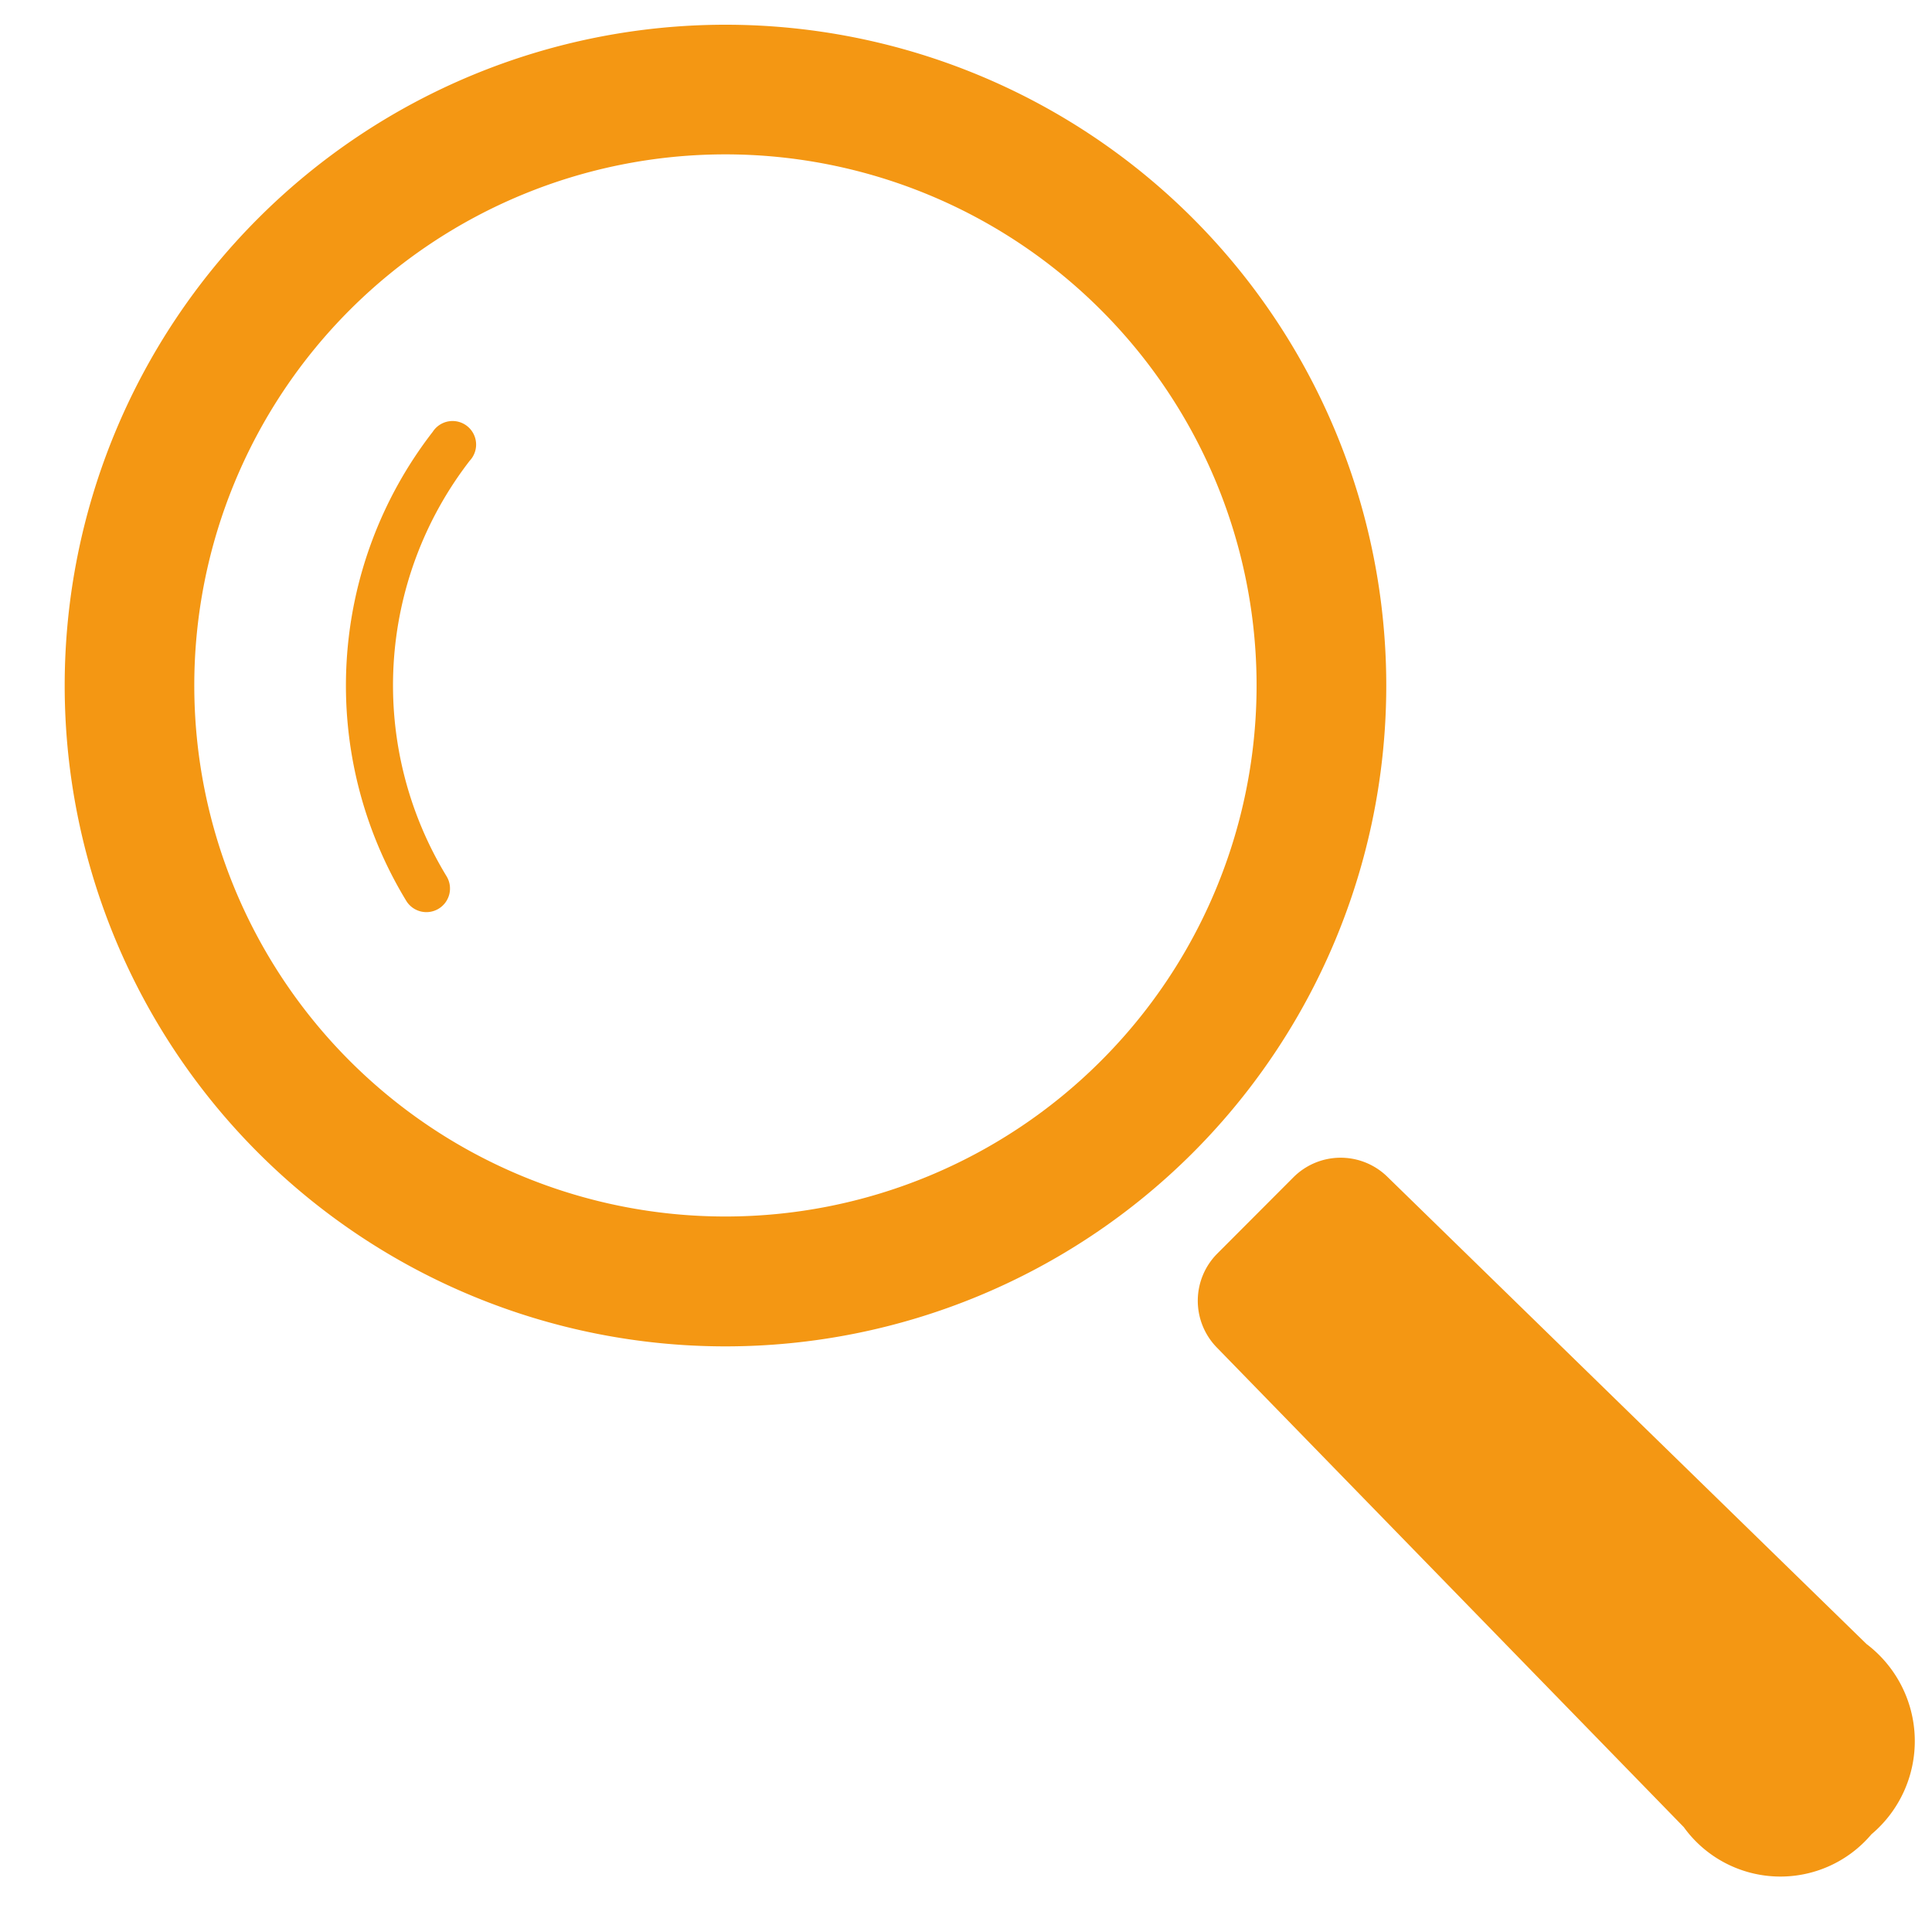
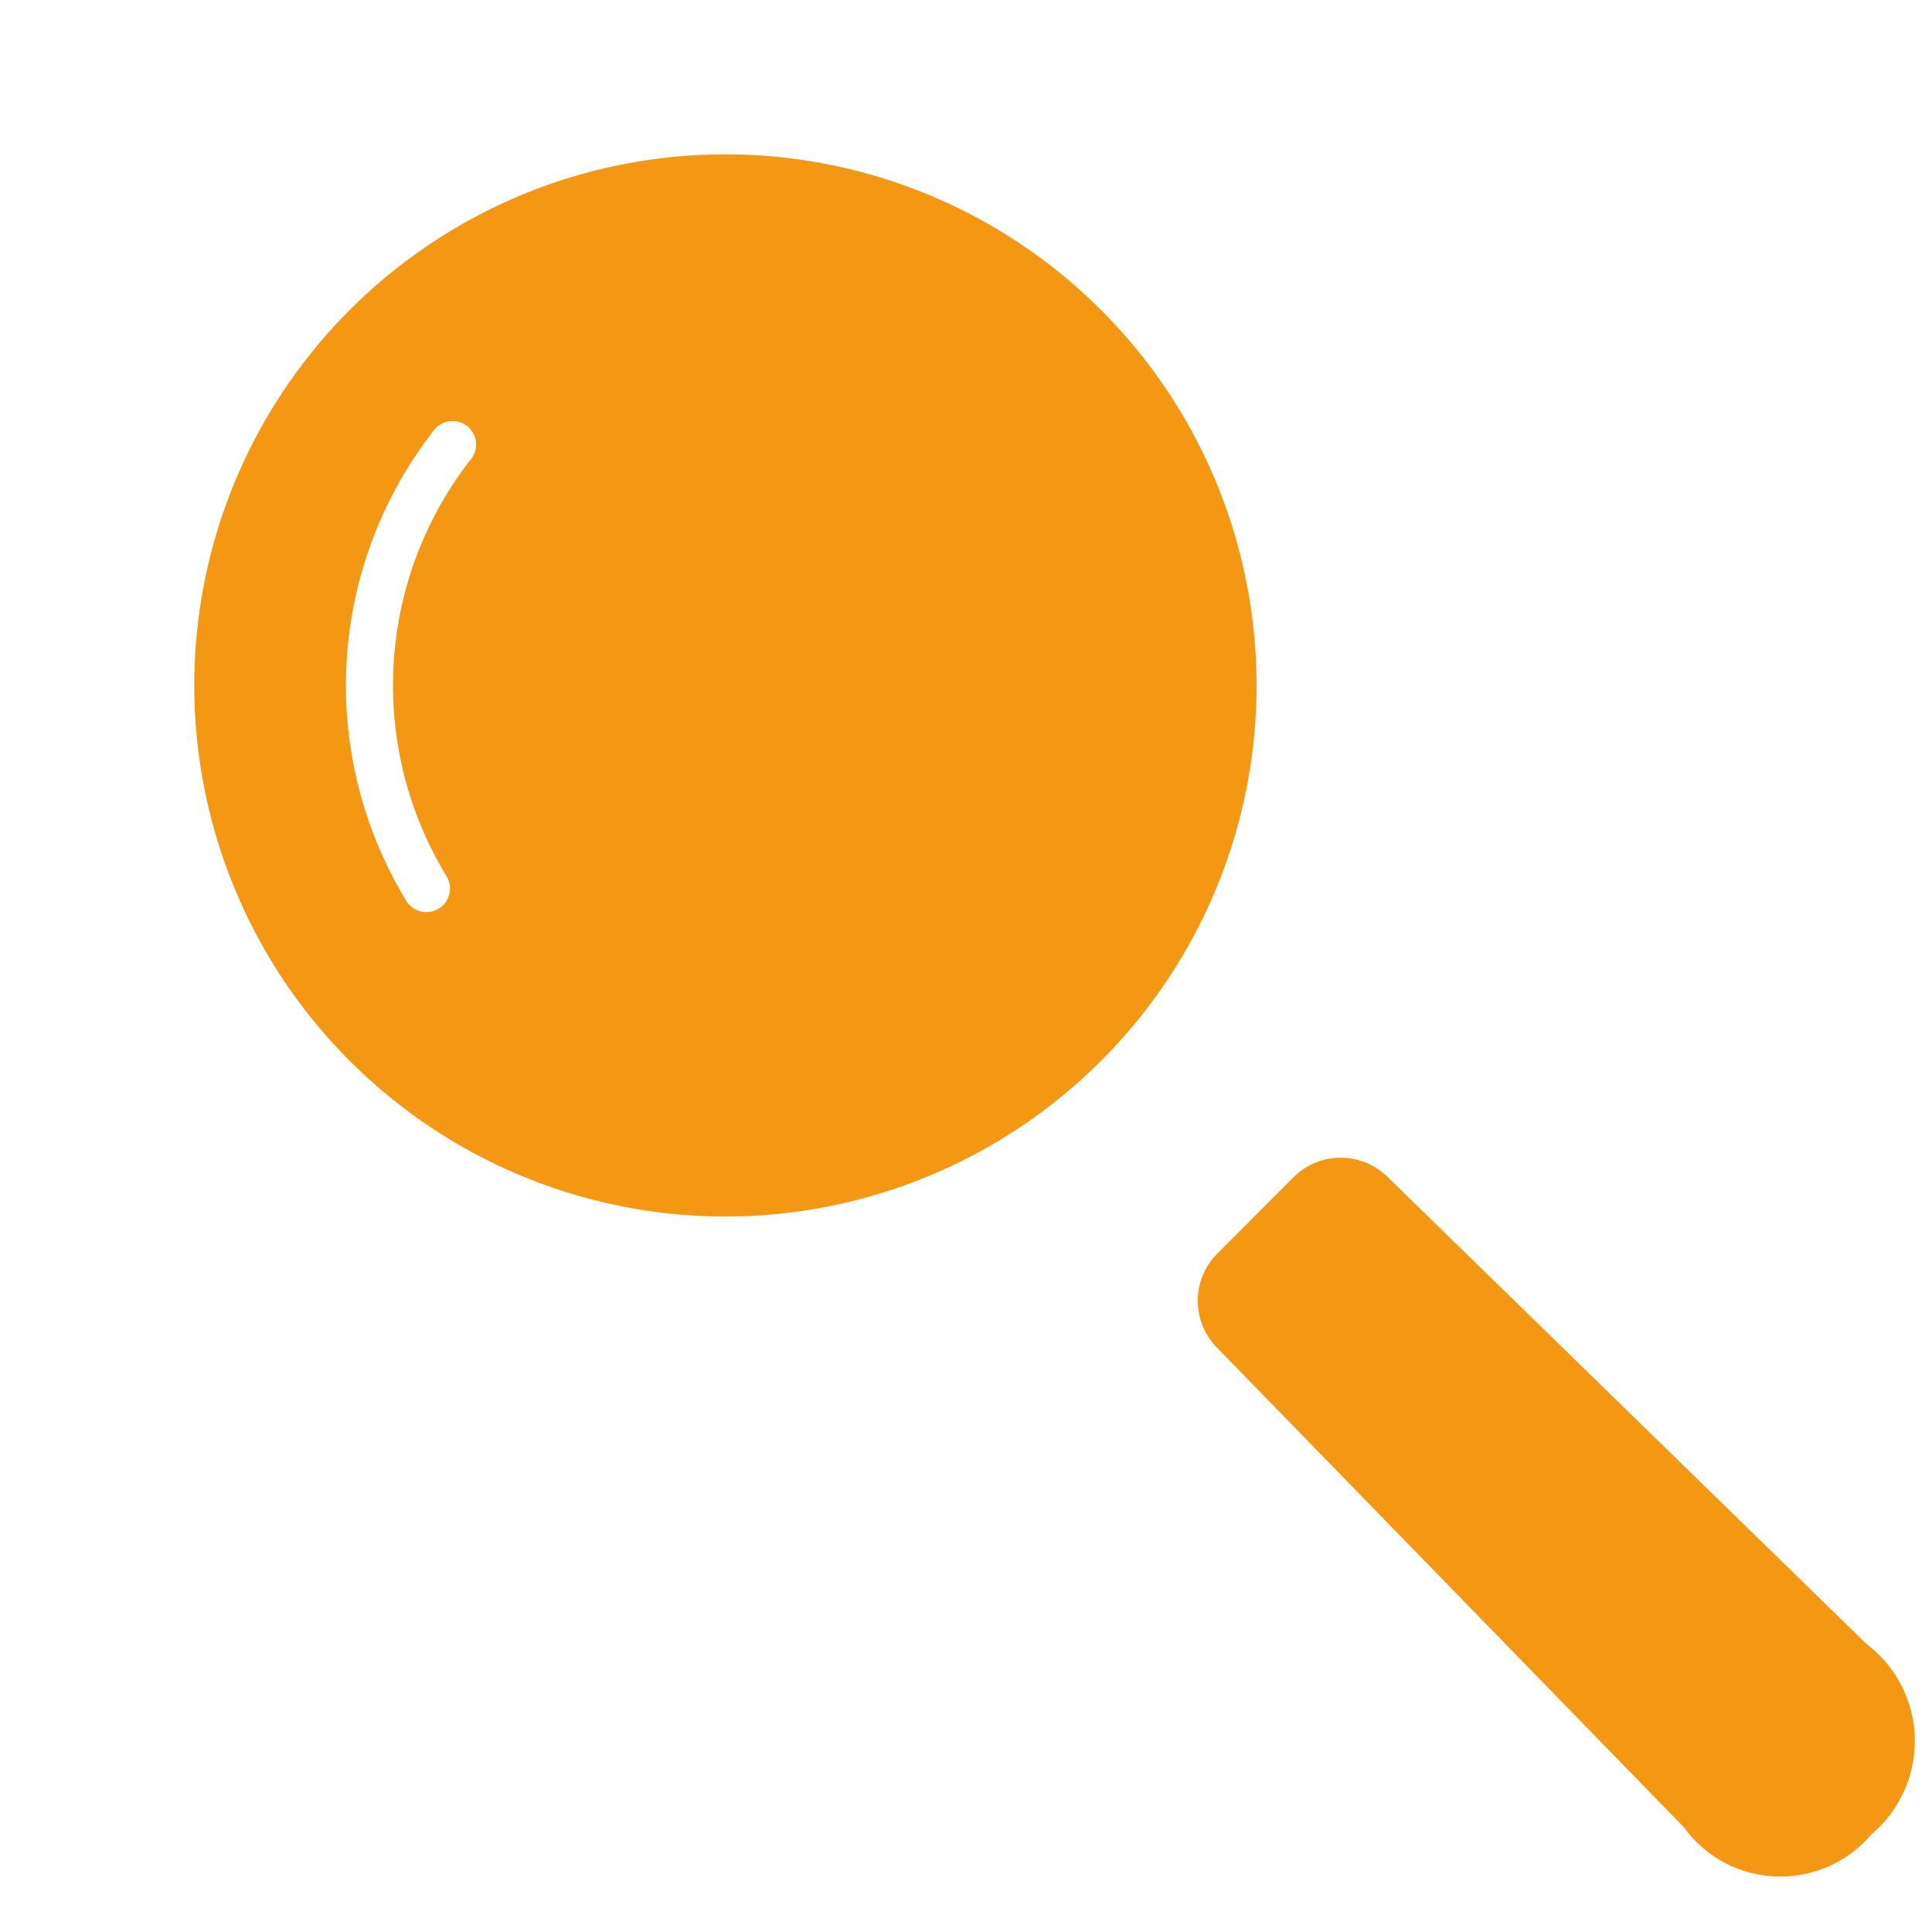
<svg xmlns="http://www.w3.org/2000/svg" width="25" height="25" viewBox="0 0 25 25">
  <defs>
    <style>
      .cls-1 {
        fill: #f49713;
        fill-rule: evenodd;
      }
    </style>
  </defs>
-   <path id="icon" class="cls-1" d="M15.431,2.821a8.551,8.551,0,1,0,0,12.1A8.553,8.553,0,0,0,15.431,2.821ZM14.244,13.73a6.872,6.872,0,1,1,0-9.721A6.867,6.867,0,0,1,14.244,13.73ZM5.6,5.587a5.361,5.361,0,0,0-.343,6.07,0.305,0.305,0,1,0,.521-0.319,4.751,4.751,0,0,1,.3-5.376A0.305,0.305,0,1,0,5.6,5.587ZM24.152,21.273l-6.2-6.046a0.864,0.864,0,0,0-1.216.008l-0.983.985a0.865,0.865,0,0,0-.008,1.216l6.043,6.207a1.542,1.542,0,0,0,2.428.093A1.576,1.576,0,0,0,24.152,21.273Z" />
+   <path id="icon" class="cls-1" d="M15.431,2.821A8.553,8.553,0,0,0,15.431,2.821ZM14.244,13.73a6.872,6.872,0,1,1,0-9.721A6.867,6.867,0,0,1,14.244,13.73ZM5.6,5.587a5.361,5.361,0,0,0-.343,6.07,0.305,0.305,0,1,0,.521-0.319,4.751,4.751,0,0,1,.3-5.376A0.305,0.305,0,1,0,5.6,5.587ZM24.152,21.273l-6.2-6.046a0.864,0.864,0,0,0-1.216.008l-0.983.985a0.865,0.865,0,0,0-.008,1.216l6.043,6.207a1.542,1.542,0,0,0,2.428.093A1.576,1.576,0,0,0,24.152,21.273Z" />
</svg>